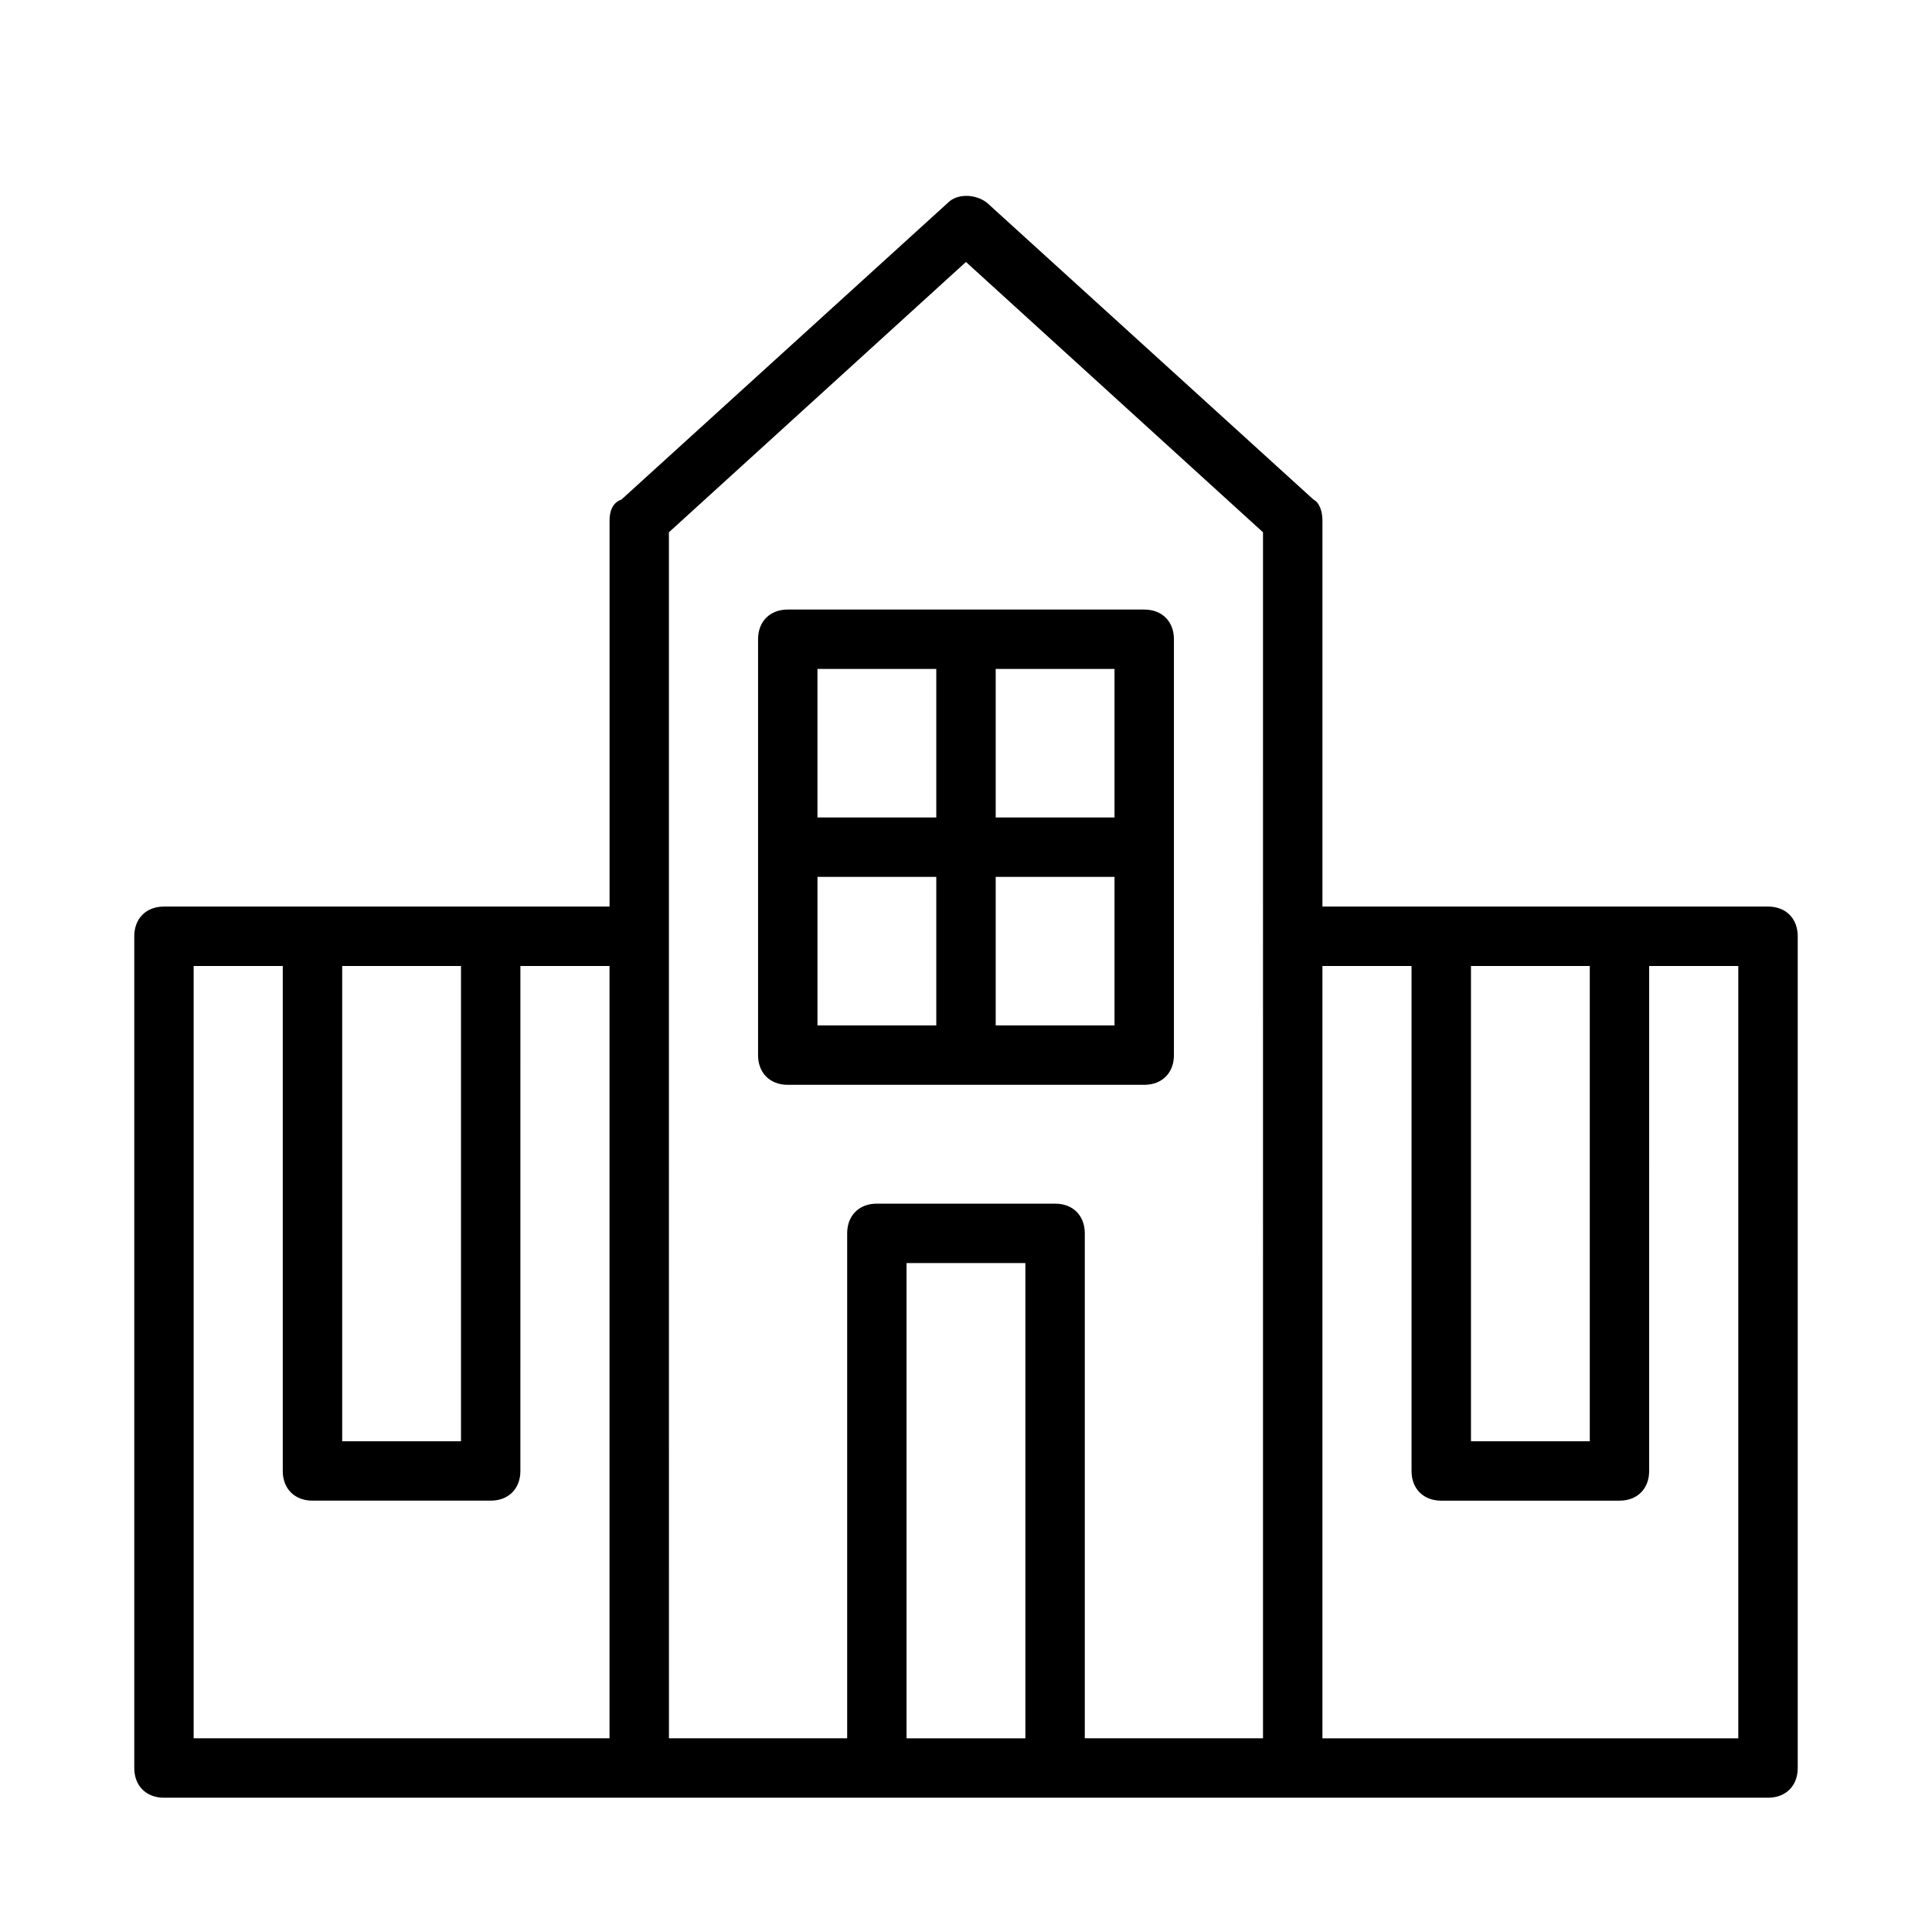
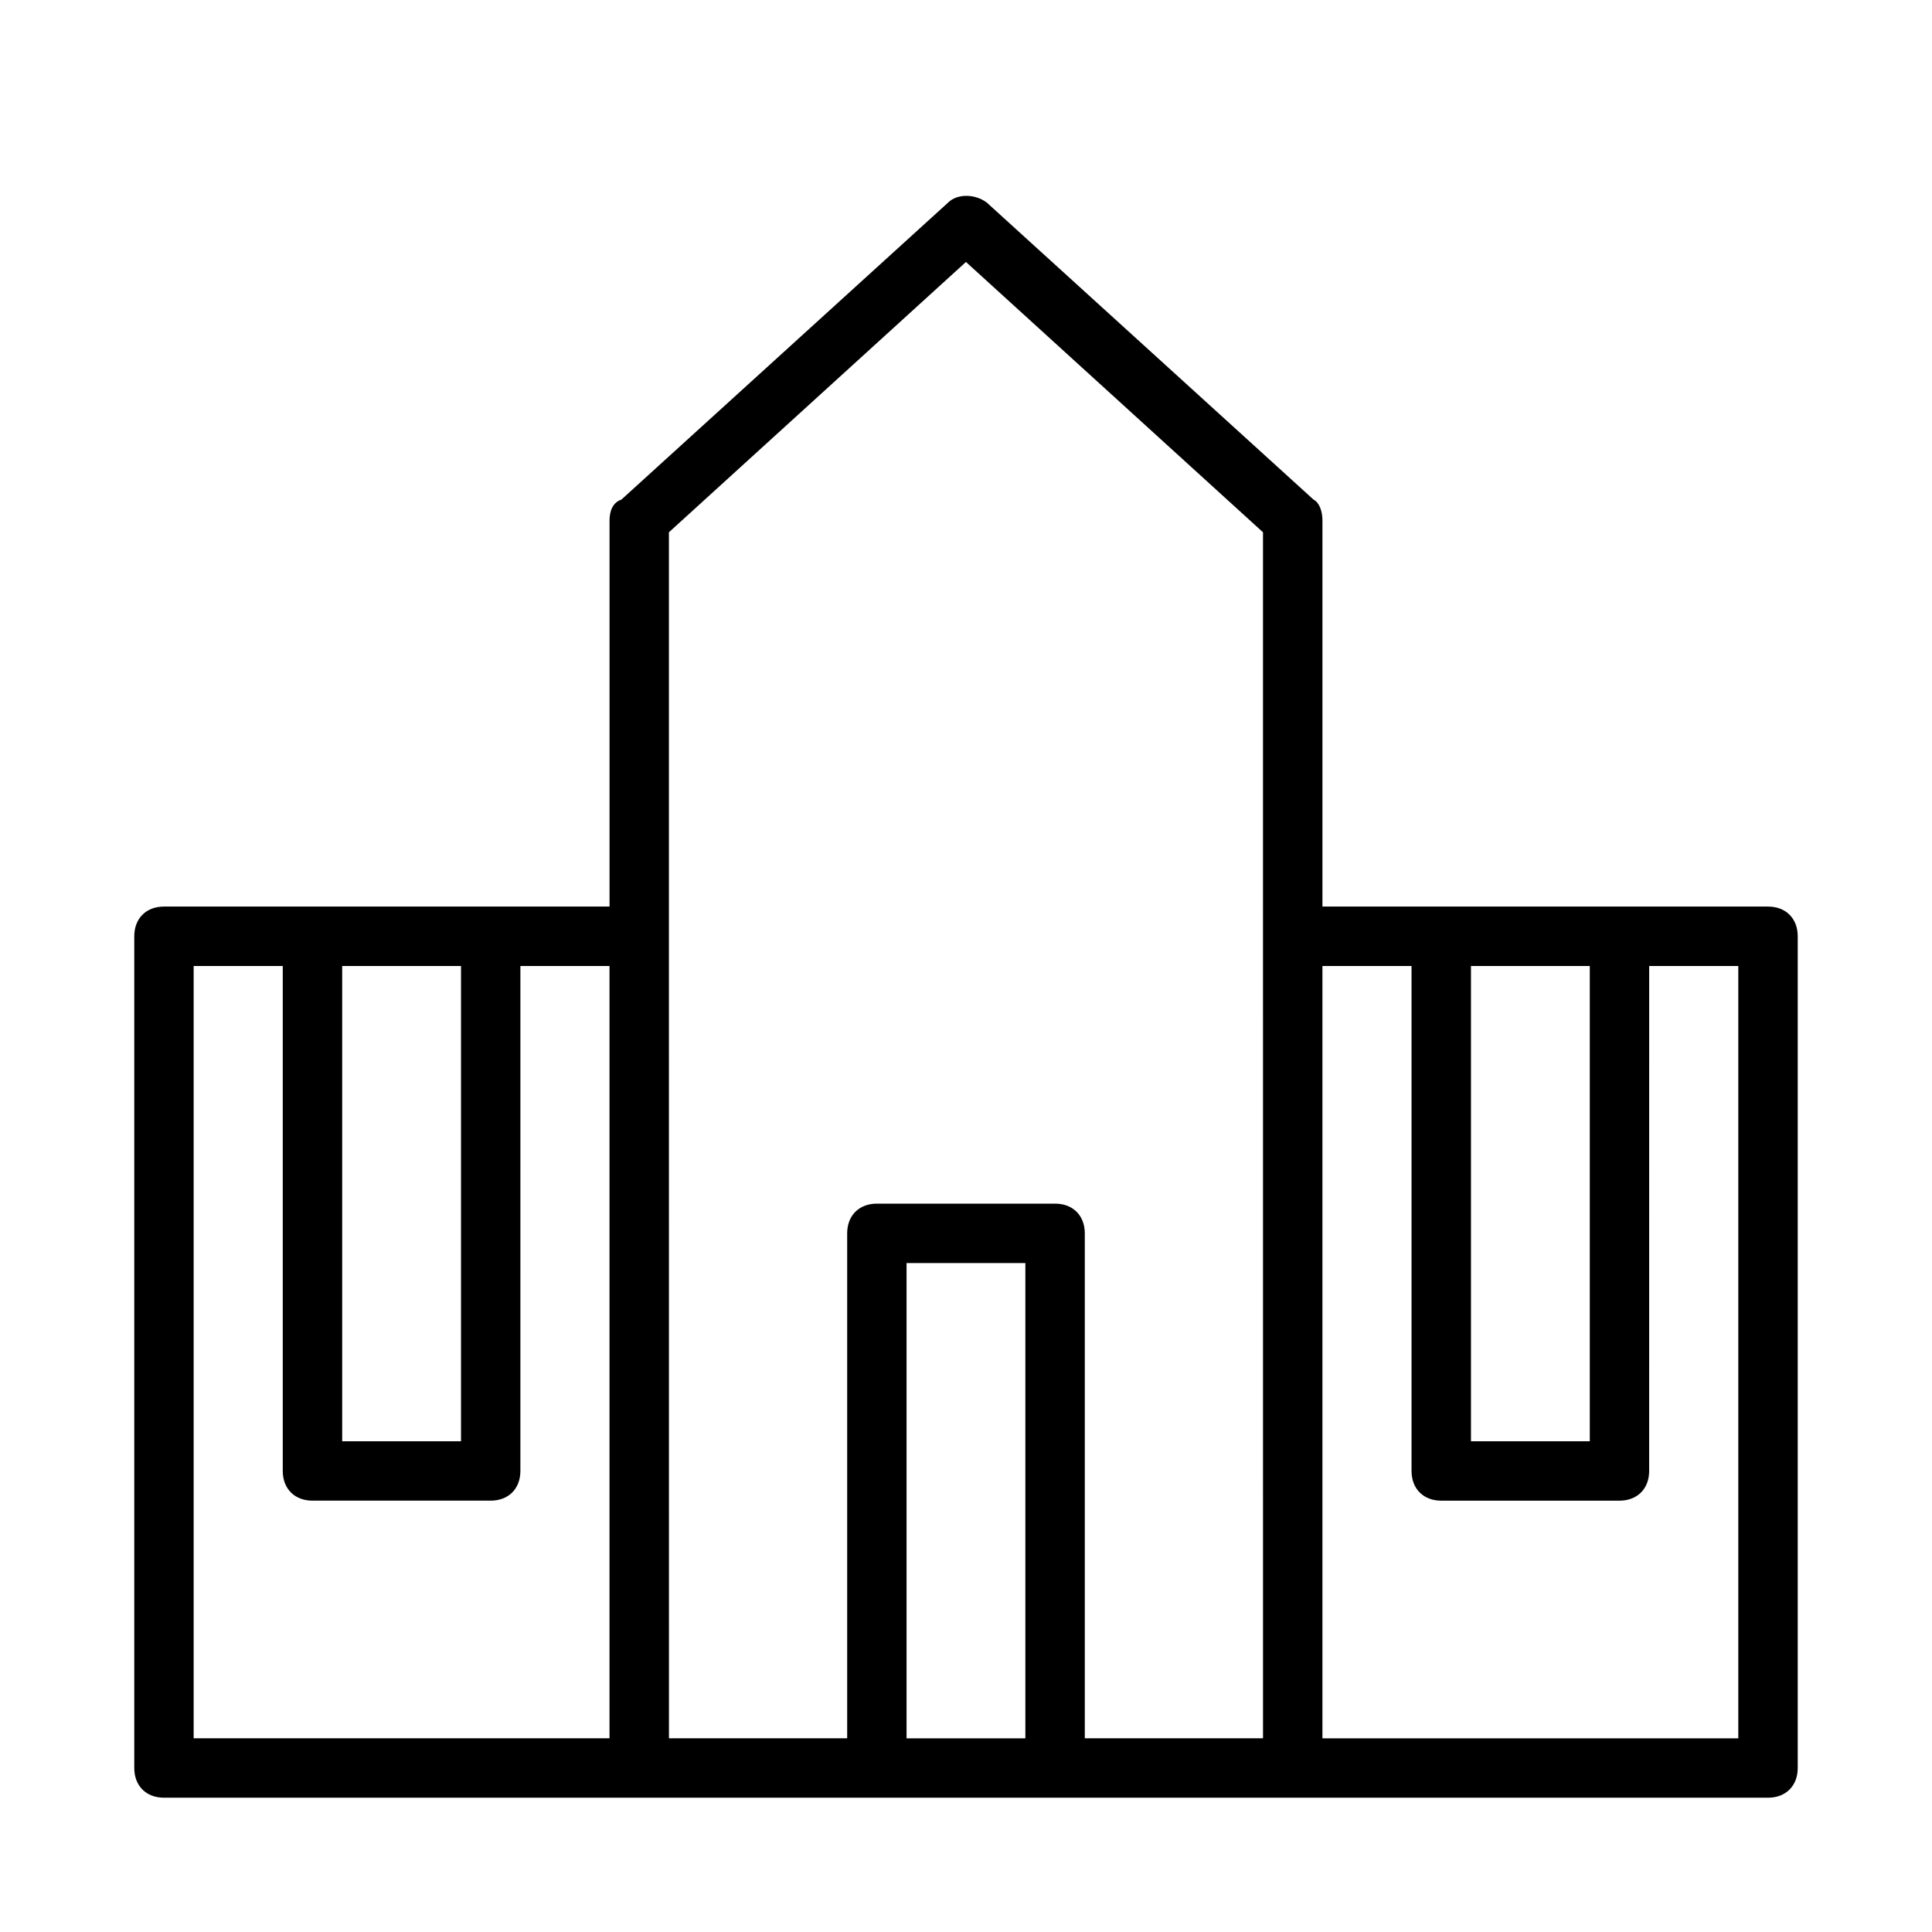
<svg xmlns="http://www.w3.org/2000/svg" fill="#000000" width="800px" height="800px" version="1.1" viewBox="144 144 512 512">
  <g>
    <path d="m612.54 384.25h-118.08v-102.34c0-2.363-0.789-4.723-2.363-5.512l-86.594-78.719c-3.148-2.363-7.871-2.363-10.234 0l-86.594 78.719c-2.356 0.789-3.141 3.148-3.141 5.512v102.34h-118.08c-4.723 0-7.871 3.148-7.871 7.871v220.42c0 4.723 3.148 7.871 7.871 7.871h425.09c4.723 0 7.871-3.148 7.871-7.871v-220.42c0-4.723-3.148-7.871-7.871-7.871zm-47.23 15.746v125.95h-31.488v-125.95zm-299.14 0v125.95h-31.488v-125.95zm-70.852 0h23.617v133.82c0 4.723 3.148 7.871 7.871 7.871h47.23c4.723 0 7.871-3.148 7.871-7.871l0.004-133.82h23.617v204.67h-110.21zm125.95-7.875v-107.06l78.719-71.637 78.719 71.637 0.004 319.61h-47.23v-133.82c0-4.723-3.148-7.871-7.871-7.871h-47.23c-4.723 0-7.871 3.148-7.871 7.871v133.82h-47.23zm62.977 212.55v-125.95h31.488v125.95zm220.42 0h-110.21v-204.67h23.617v133.82c0 4.723 3.148 7.871 7.871 7.871h47.23c4.723 0 7.871-3.148 7.871-7.871l0.004-133.82h23.617z" />
-     <path d="m447.23 431.49c4.723 0 7.871-3.148 7.871-7.871v-110.21c0-4.723-3.148-7.871-7.871-7.871h-94.465c-4.723 0-7.871 3.148-7.871 7.871v110.21c0 4.723 3.148 7.871 7.871 7.871zm-86.594-55.105h31.488v39.359h-31.488zm47.234 39.359v-39.359h31.488v39.359zm31.488-94.465v39.359h-31.488v-39.359zm-78.723 0h31.488v39.359h-31.488z" />
  </g>
</svg>